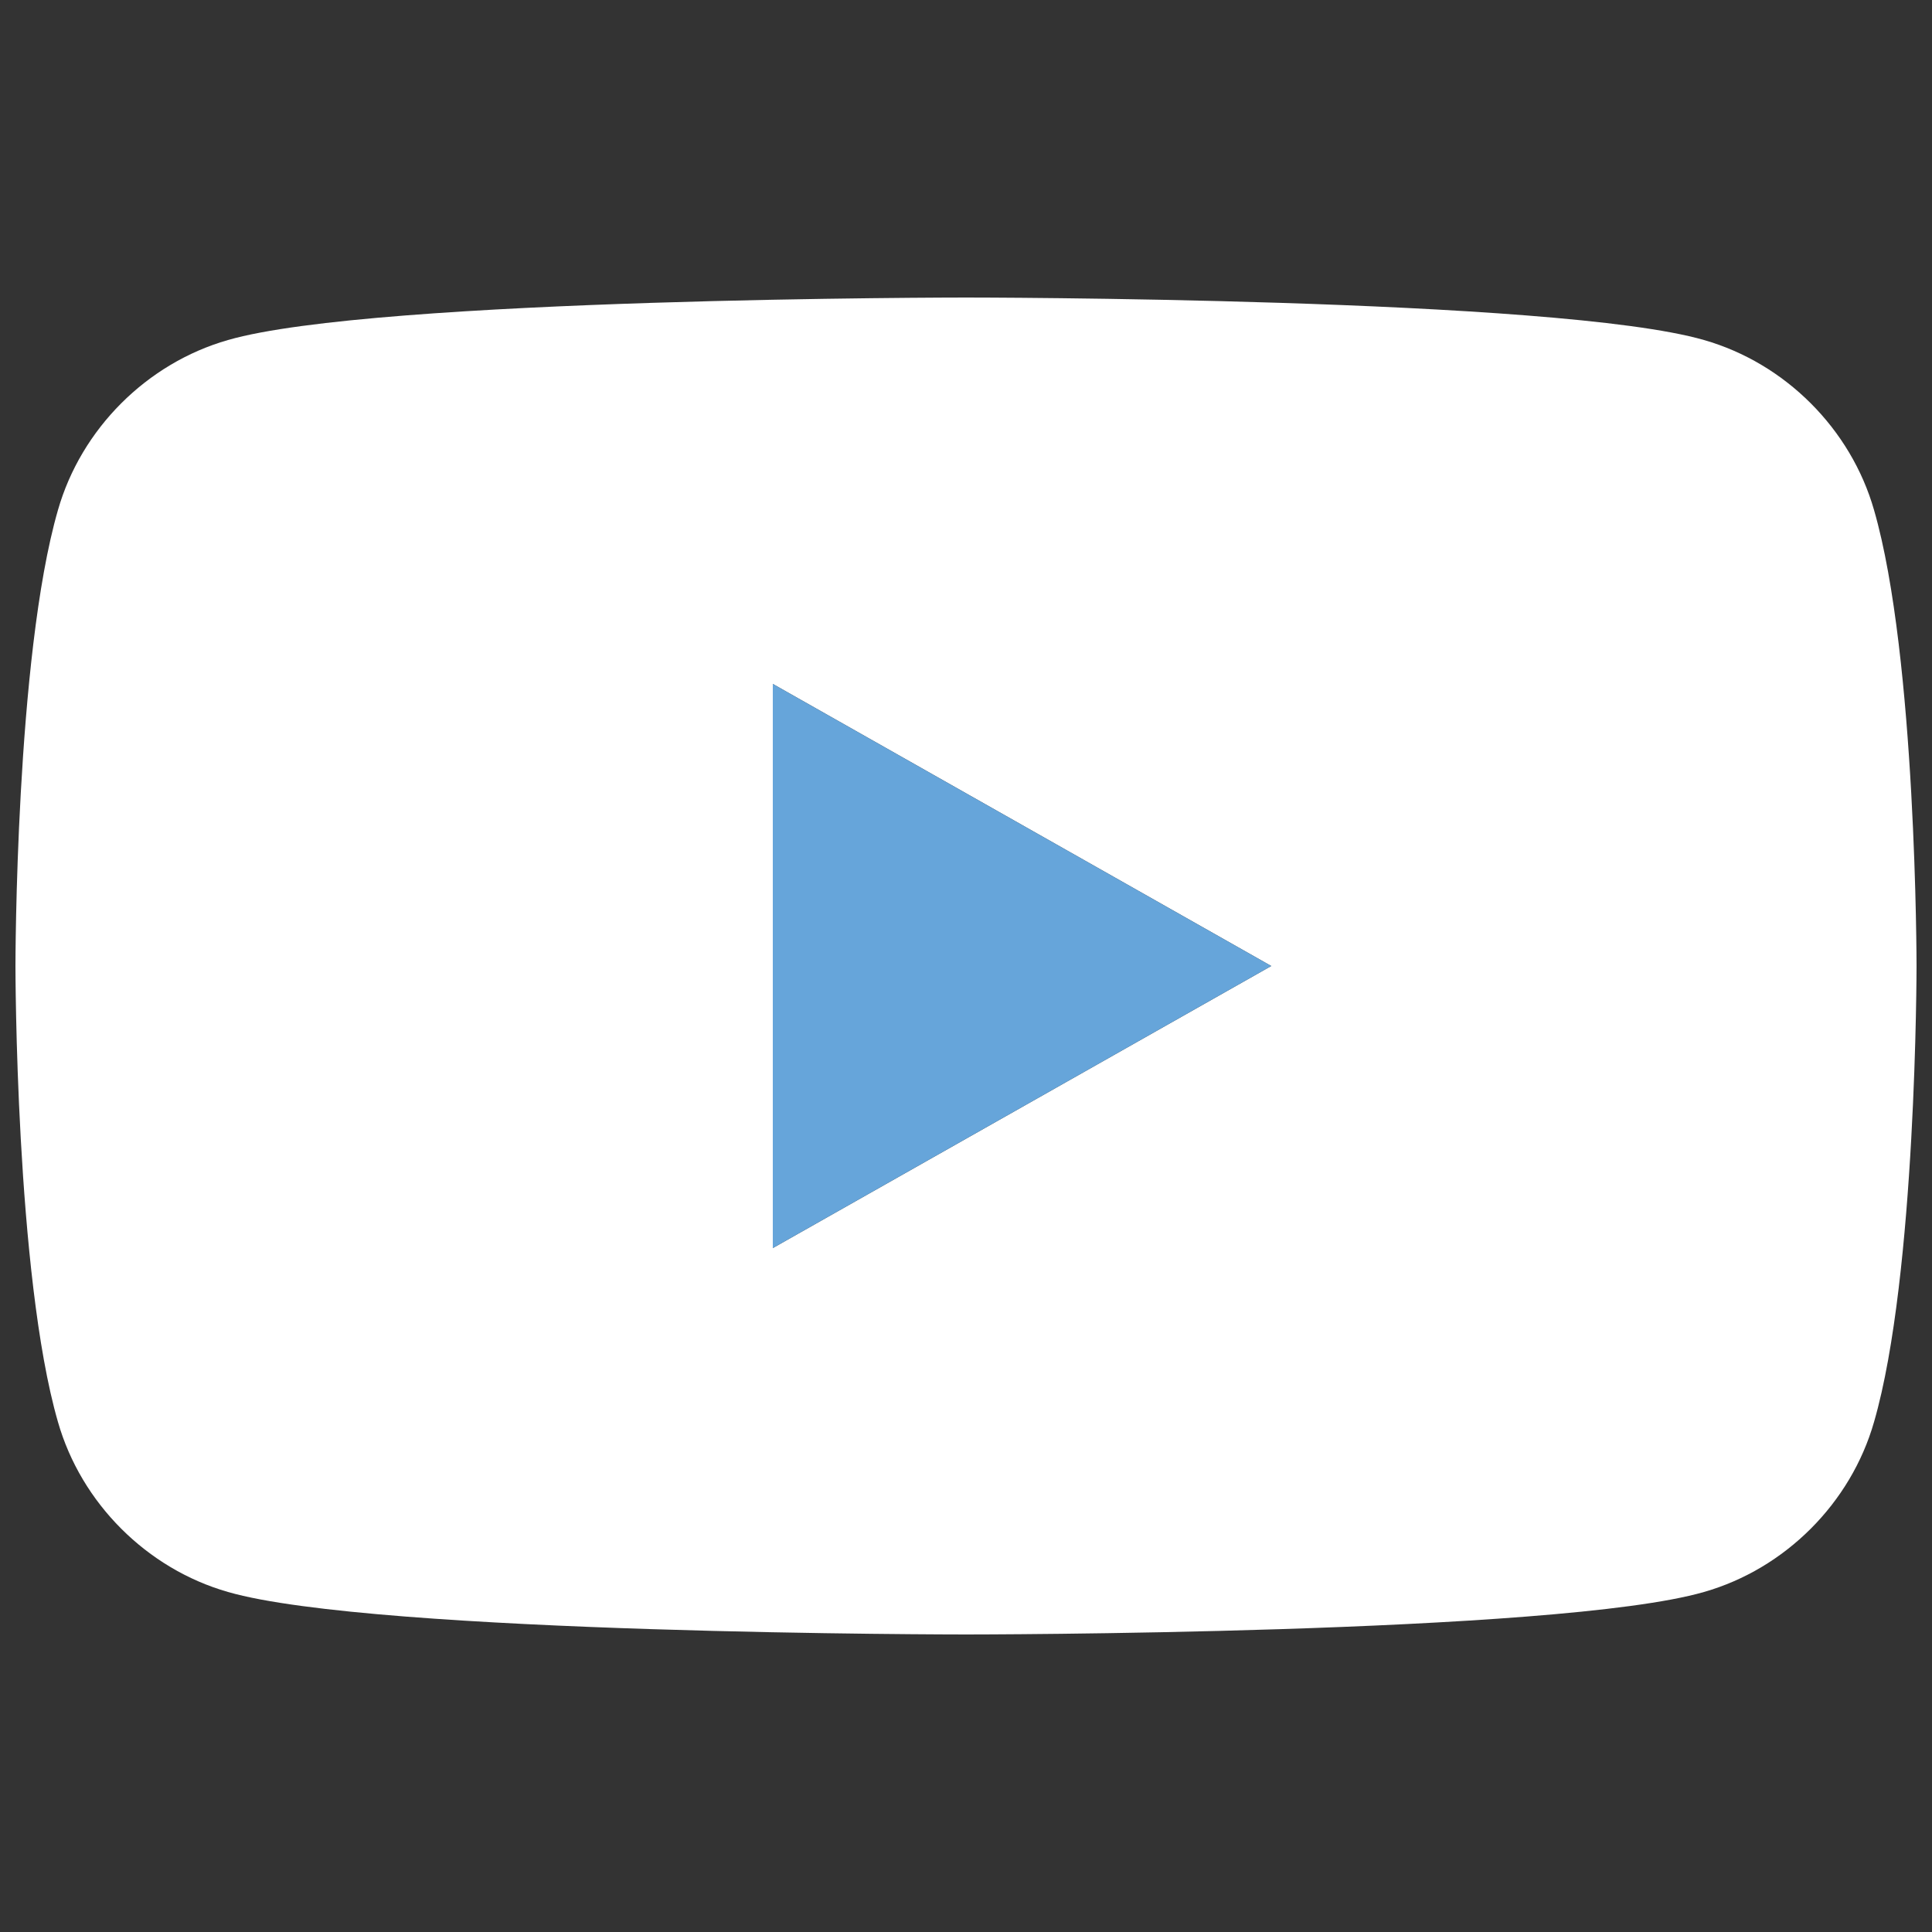
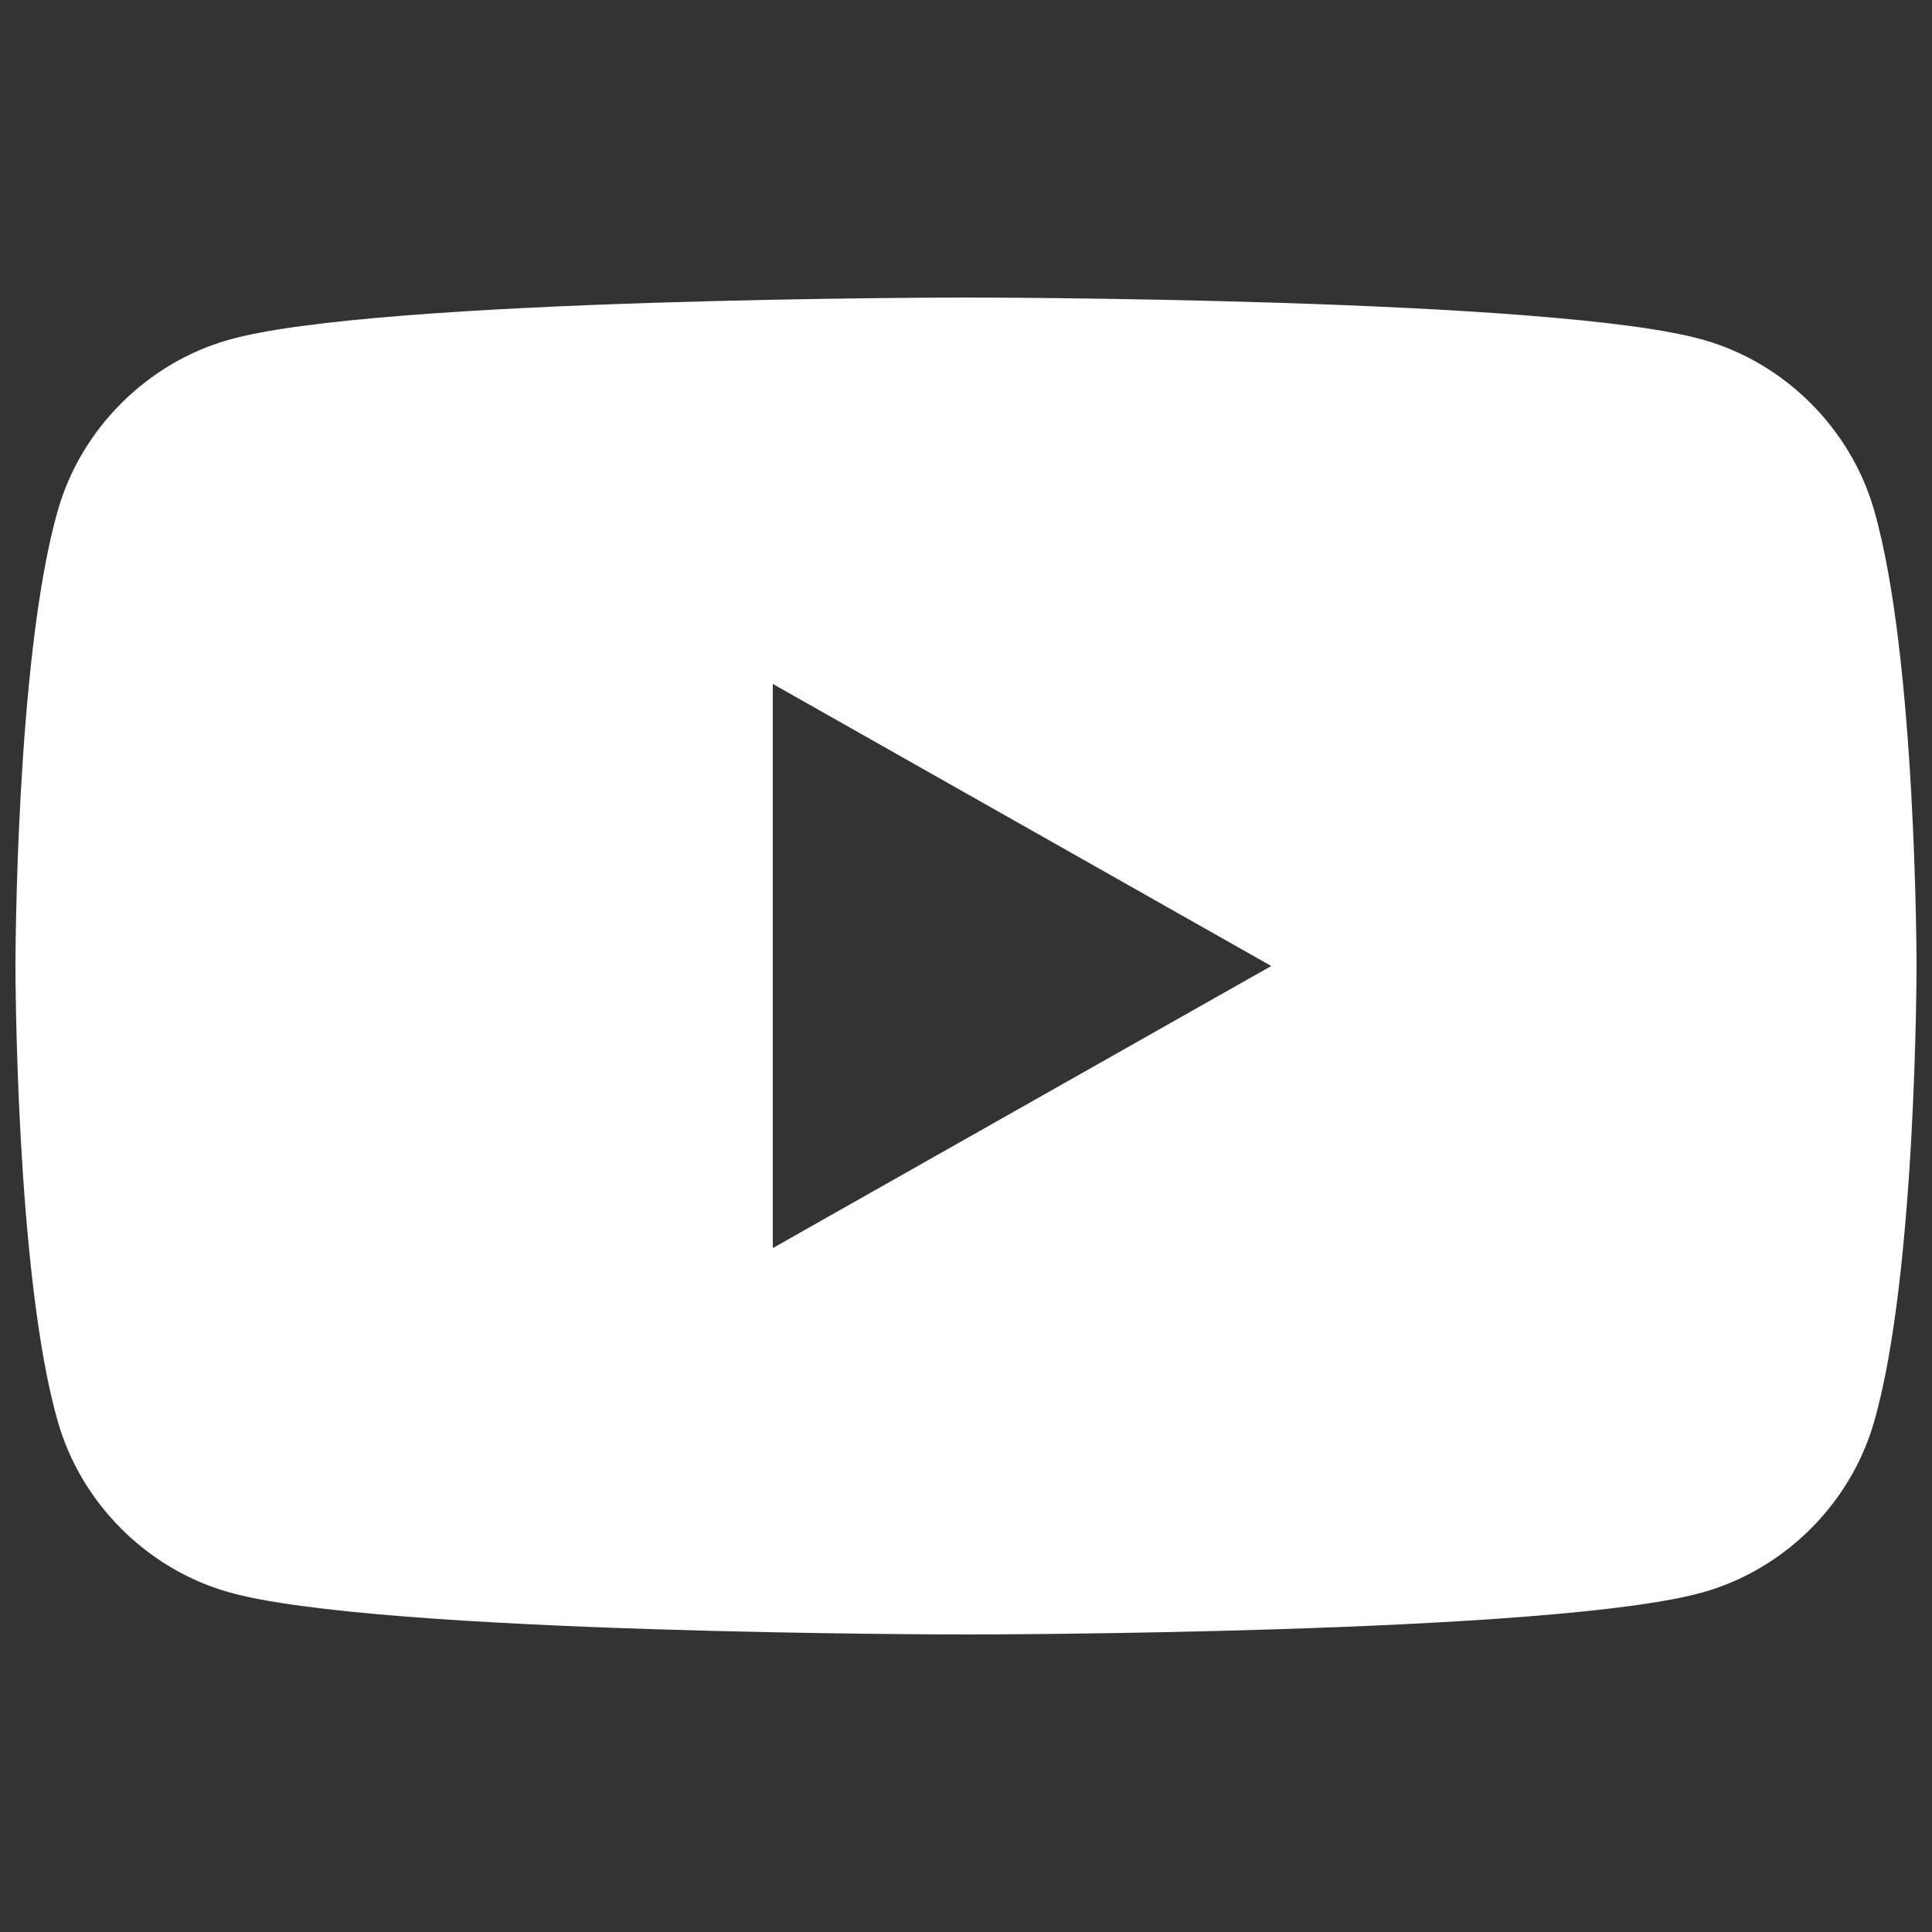
<svg xmlns="http://www.w3.org/2000/svg" version="1.1" id="Layer_1" x="0px" y="0px" viewBox="0 0 50 50" style="enable-background:new 0 0 50 50;" xml:space="preserve">
  <rect x="0" y="0" width="50" height="50" fill="#333333" stroke="none" />
  <style type="text/css">
	.st0{fill:#FFFFFF;}
	.st1{fill:#66A5DA;}
</style>
  <path class="st0" d="M48.5,13.2c-0.6-2.1-2.3-3.8-4.4-4.4C40.3,7.7,25,7.7,25,7.7S9.7,7.7,5.9,8.8c-2.1,0.6-3.8,2.3-4.4,4.4  C0.4,17,0.4,25,0.4,25s0,8,1.1,11.8c0.6,2.1,2.3,3.8,4.4,4.4C9.7,42.3,25,42.3,25,42.3s15.3,0,19.1-1.1c2.1-0.6,3.8-2.3,4.4-4.4  C49.6,33,49.6,25,49.6,25S49.6,17,48.5,13.2z M20,32.3V17.7L32.9,25L20,32.3z" />
-   <polygon class="st1" points="20,32.3 20,17.7 32.9,25 " />
</svg>